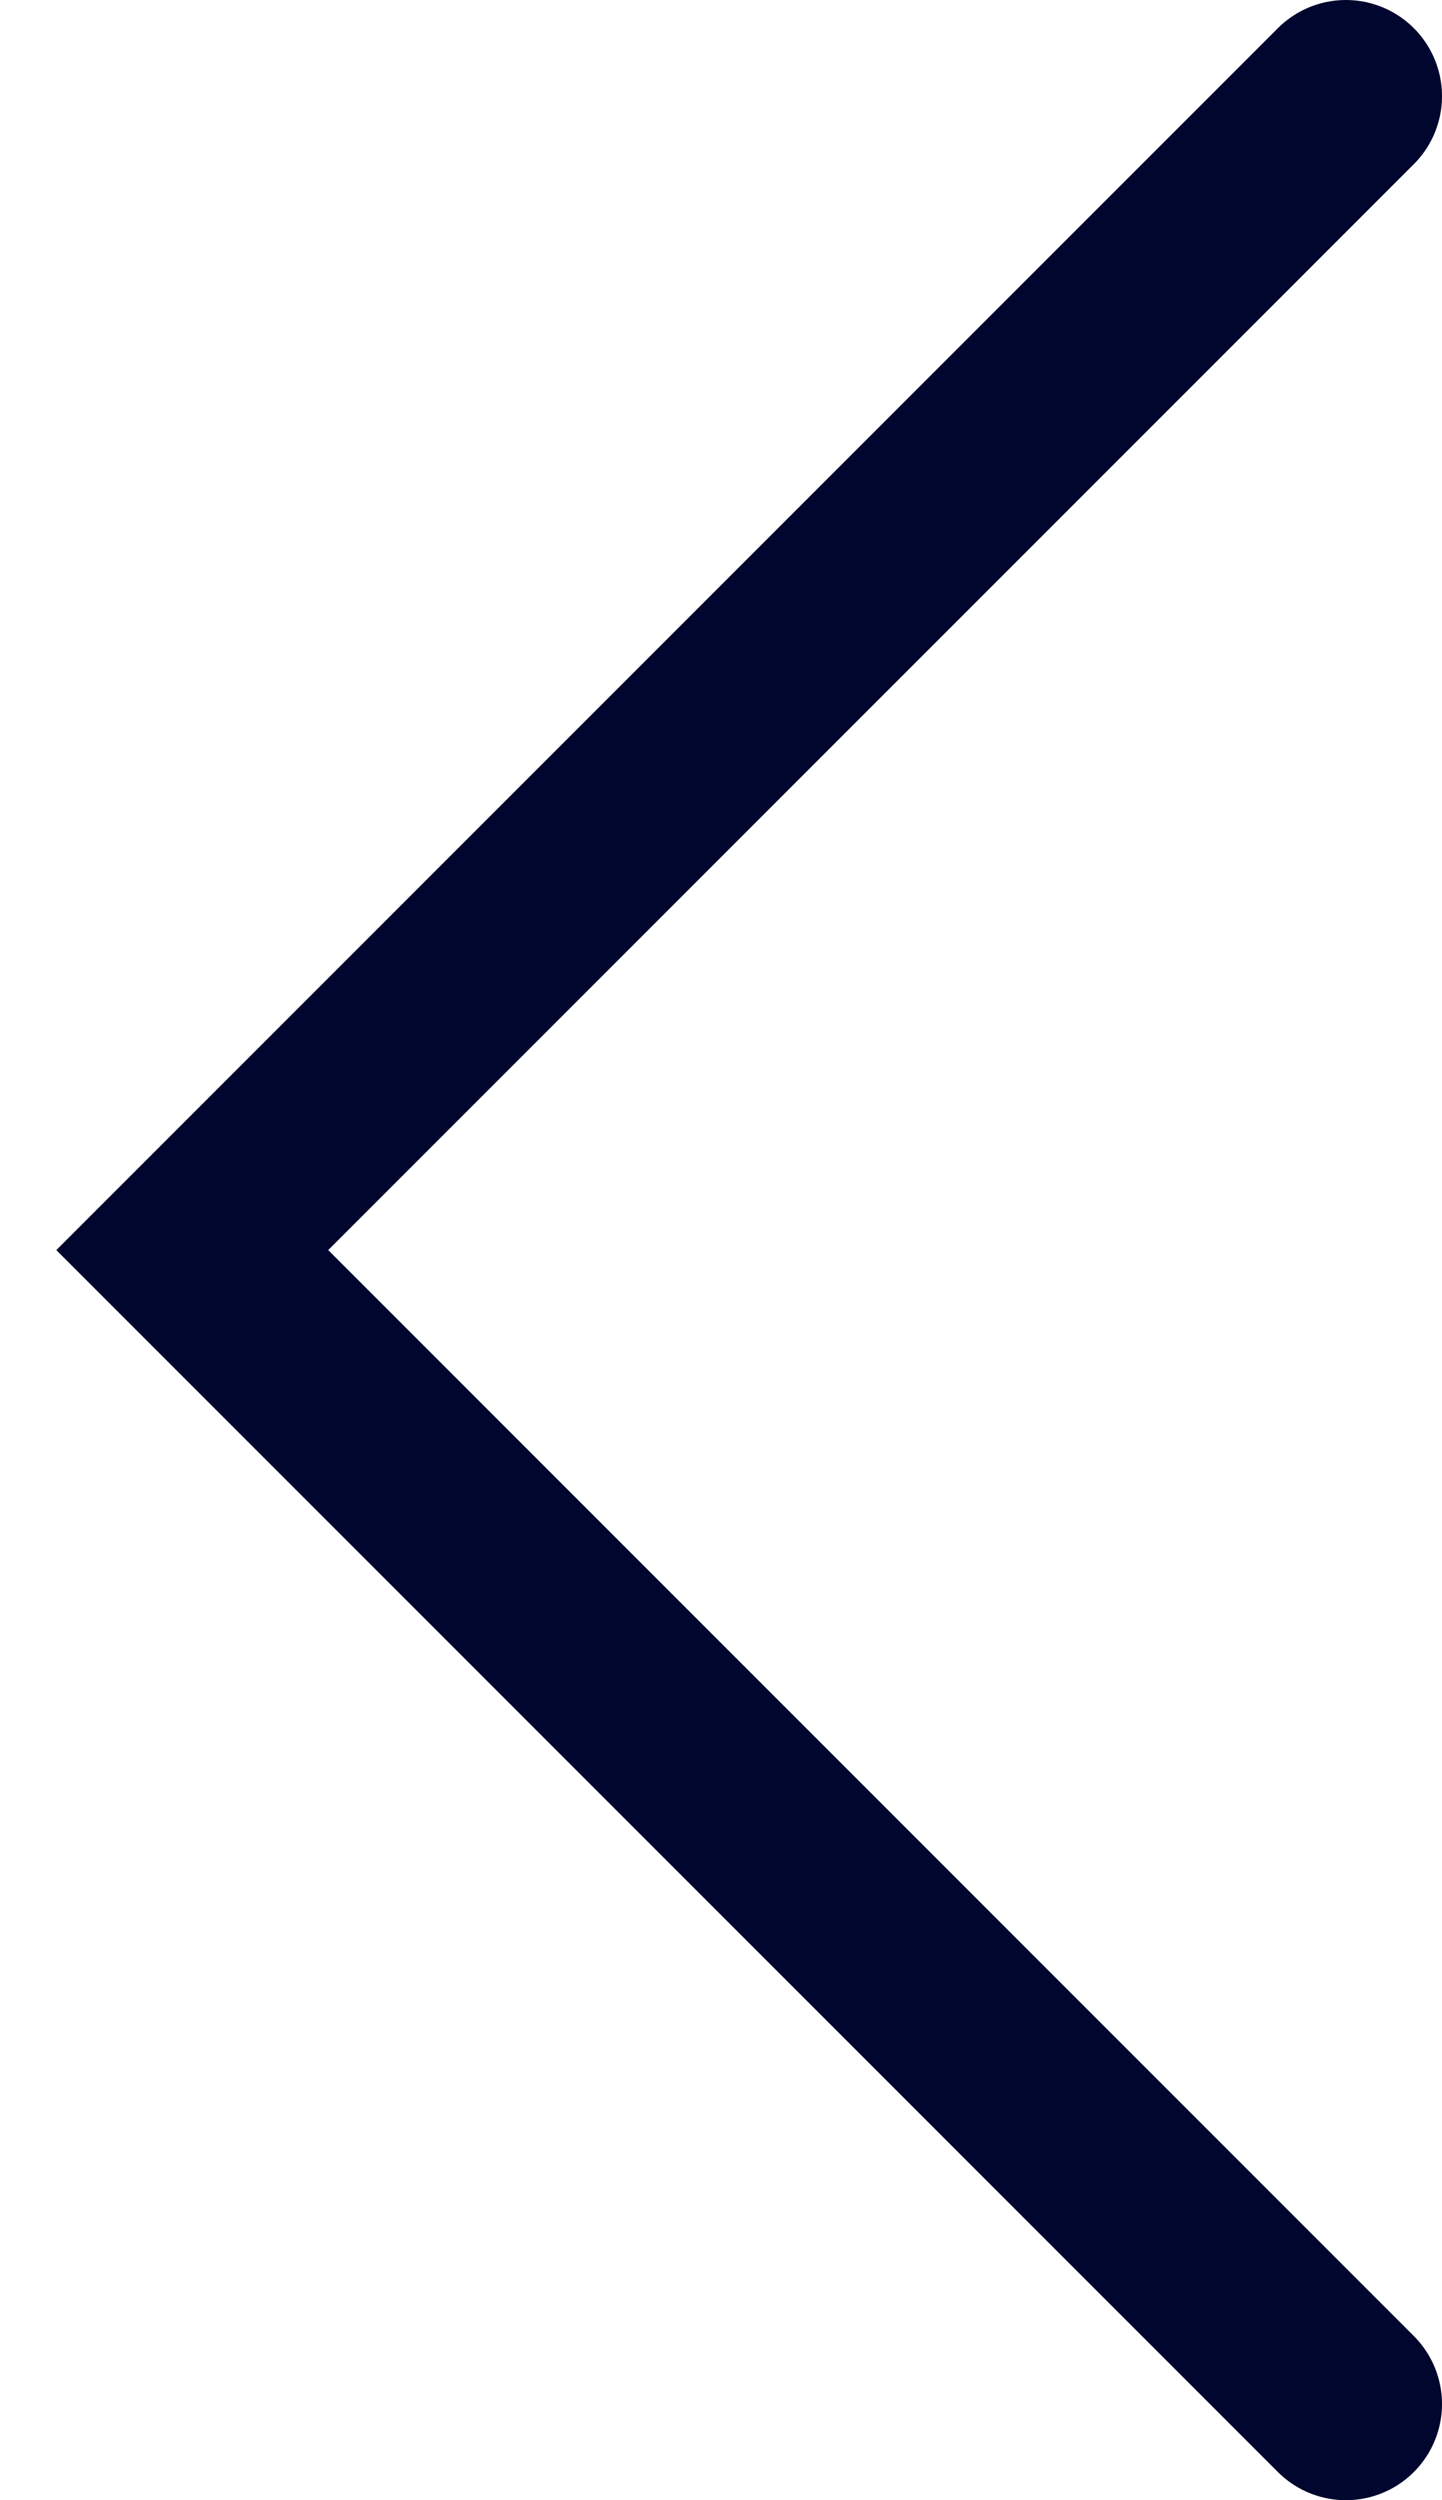
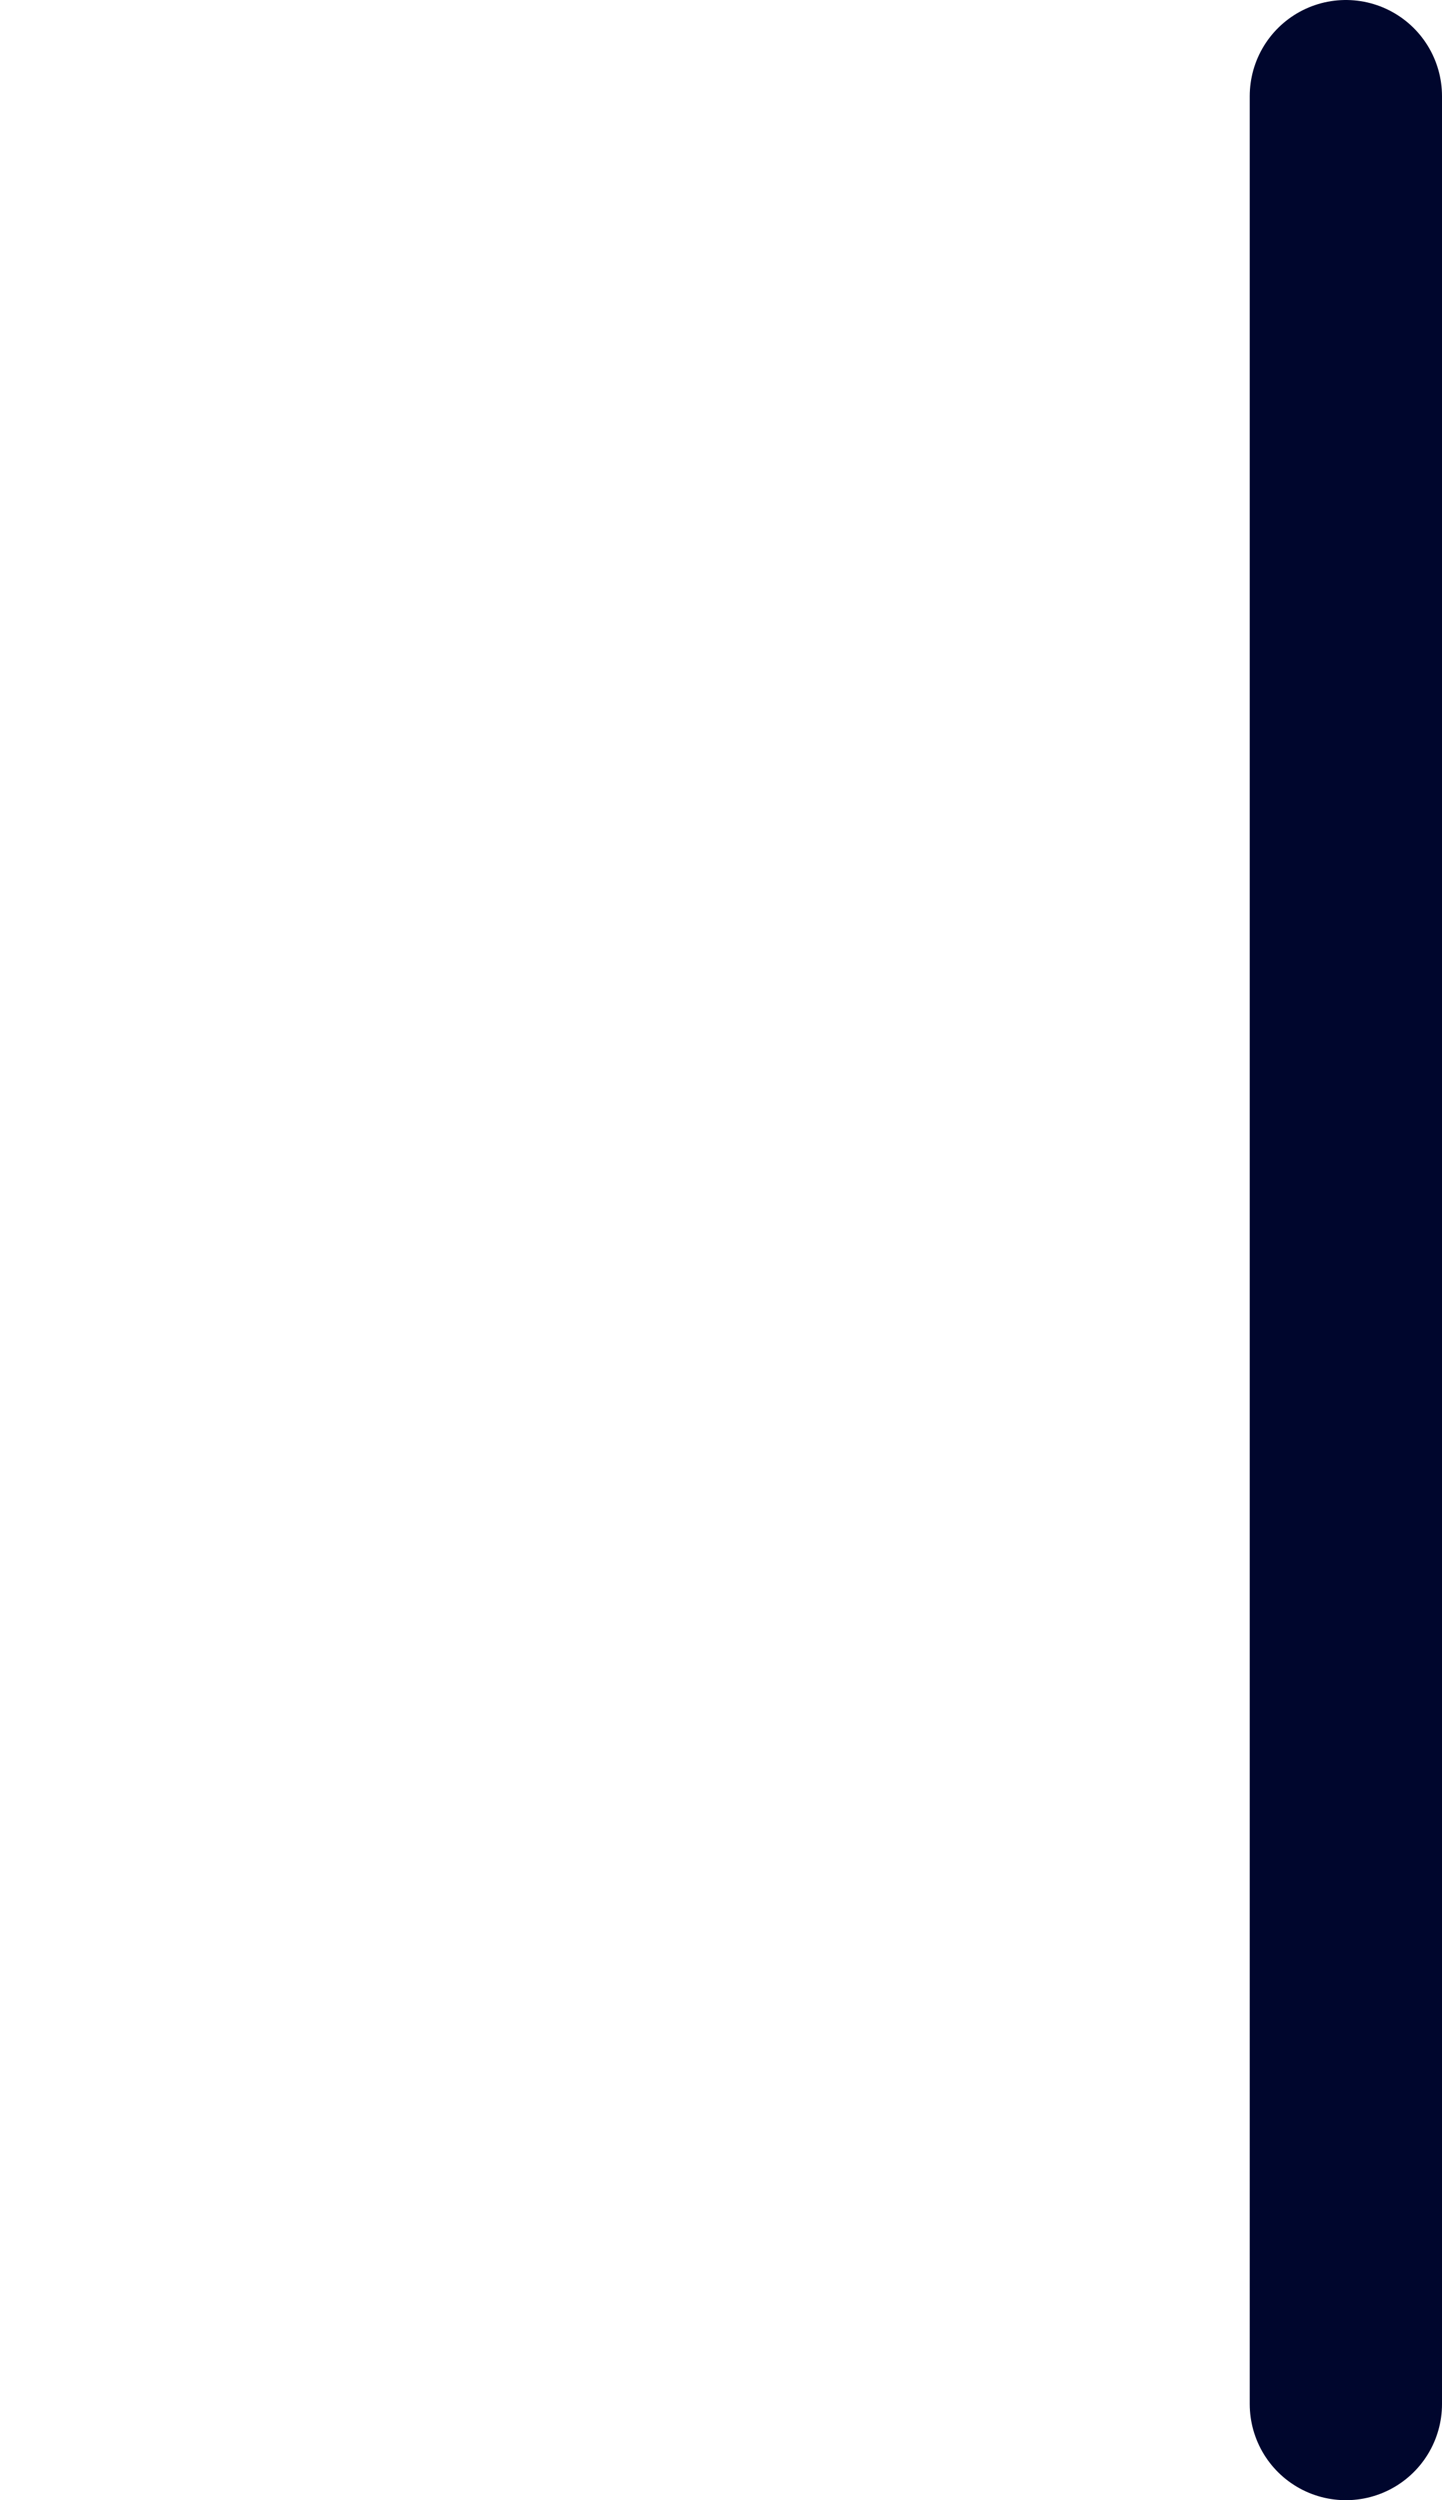
<svg xmlns="http://www.w3.org/2000/svg" width="15" height="26" viewBox="0 0 15 26" fill="none">
-   <path d="M14 1L2 13L14 25" stroke="#00062D" stroke-width="2" stroke-linecap="round" />
+   <path d="M14 1L14 25" stroke="#00062D" stroke-width="2" stroke-linecap="round" />
</svg>